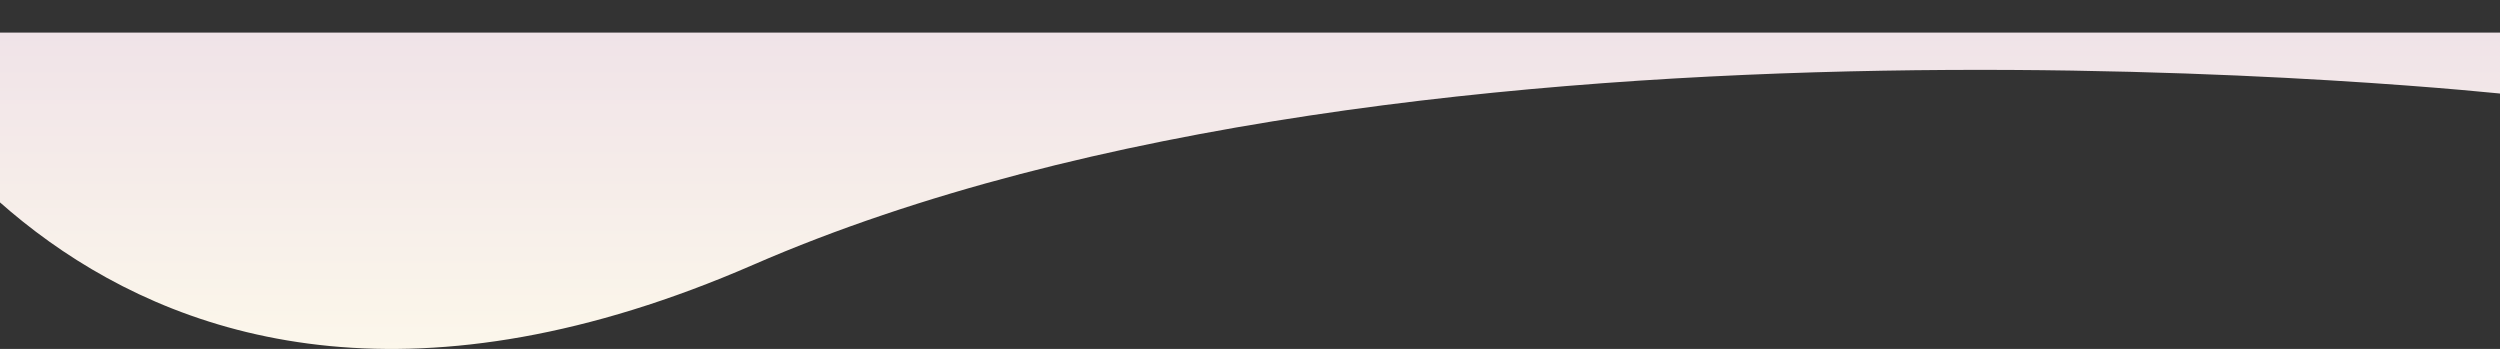
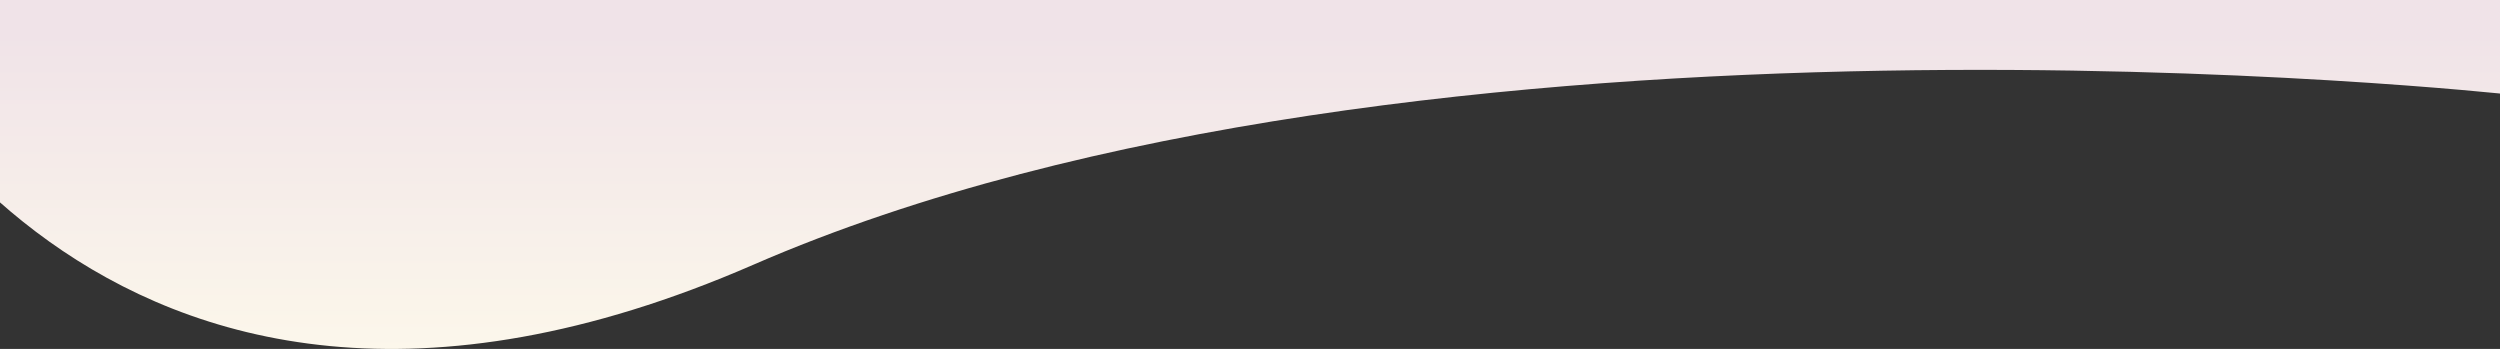
<svg xmlns="http://www.w3.org/2000/svg" width="1440" height="201" viewBox="0 0 1440 201" fill="none">
  <rect x="0" y="0" width="1440" height="201" fill="#333333" stroke="none" />
-   <path d="M1446 54.504C1446 54.504 818.409 -14.906 433.859 152.518C49.31 319.943 -89 0 -89 0V18.781H1446V54.504Z" fill="url(#paint0_linear_2508_1309)" />
+   <path d="M1446 54.504C1446 54.504 818.409 -14.906 433.859 152.518C49.31 319.943 -89 0 -89 0H1446V54.504Z" fill="url(#paint0_linear_2508_1309)" />
  <defs>
    <linearGradient id="paint0_linear_2508_1309" x1="678.5" y1="18.781" x2="678.5" y2="220.304" gradientUnits="userSpaceOnUse">
      <stop stop-color="#F0E3E8" />
      <stop offset="1" stop-color="#FDF9EB" />
    </linearGradient>
  </defs>
</svg>